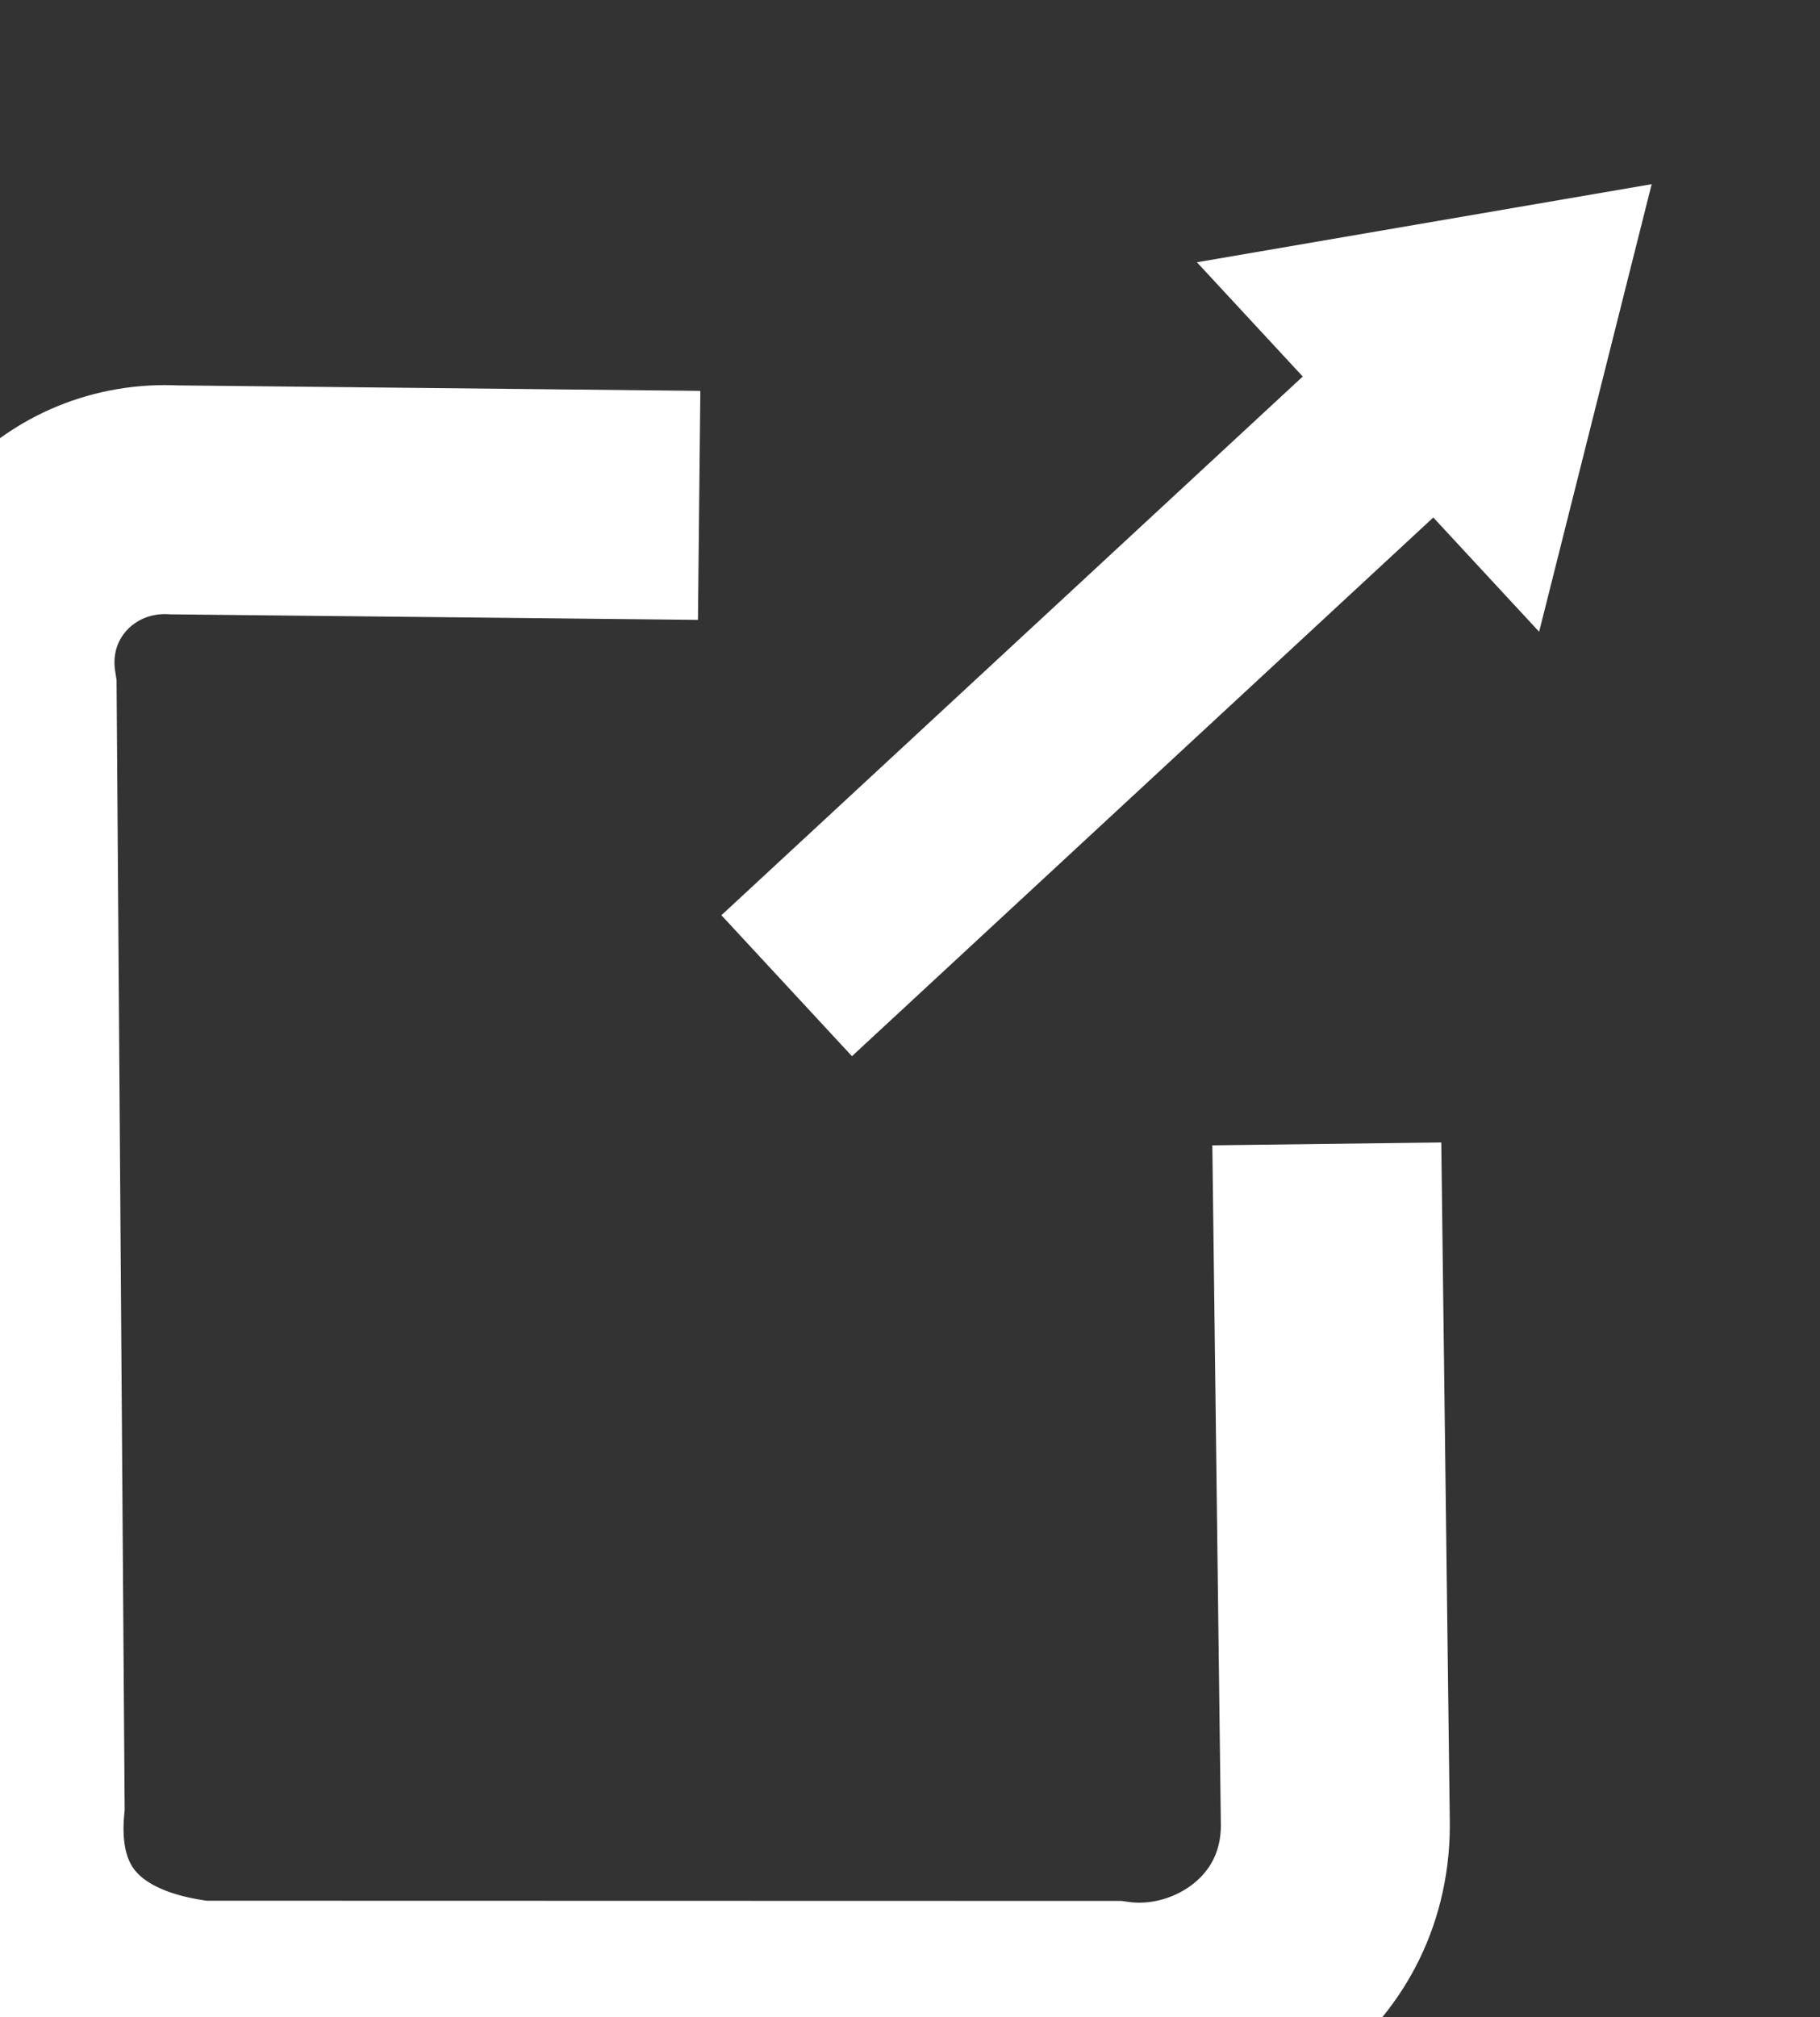
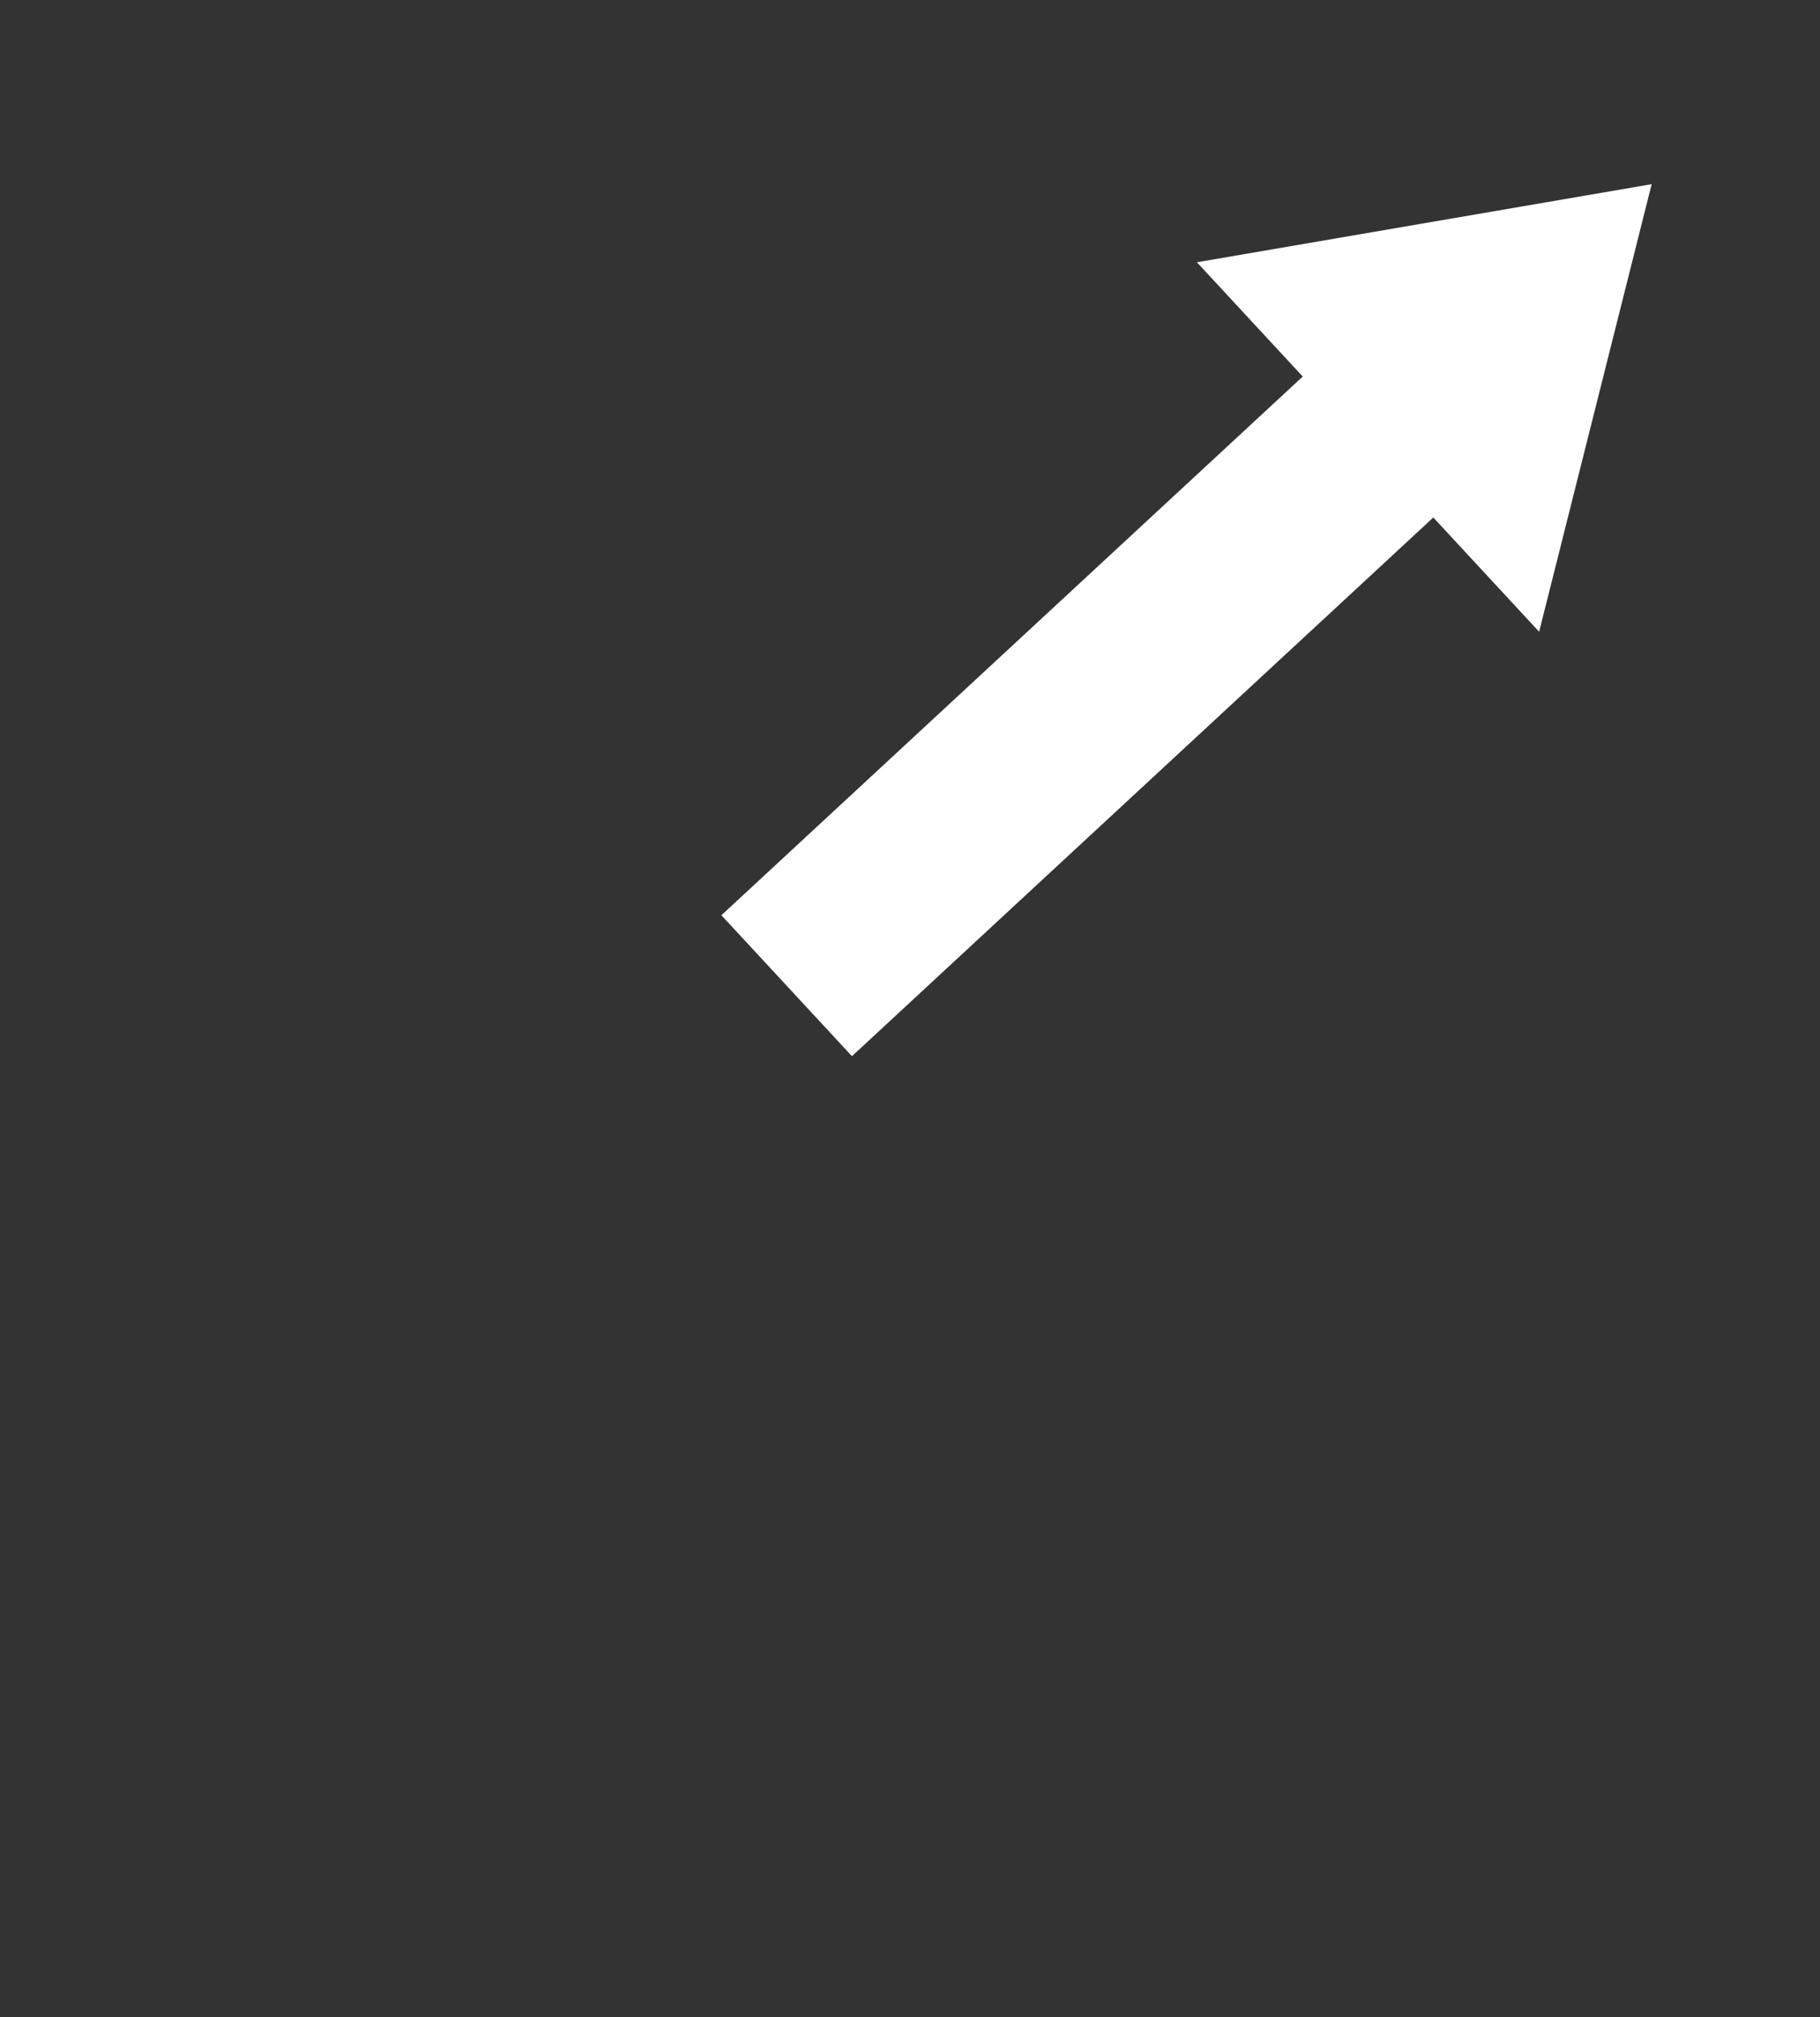
<svg xmlns="http://www.w3.org/2000/svg" xmlns:ns1="https://boxy-svg.com" viewBox="215.258 204.02 143.083 158.551" width="143.083px" height="158.551px">
  <rect x="215.258" y="204.02" width="143.083" height="158.551" fill="#333333" stroke="none" />
-   <path style="fill: none; stroke: rgb(255, 255, 255); stroke-width: 18px;" d="M 270.223 243.742 L 228.975 243.31 C 220.742 242.865 214.105 249.837 215.427 258.207 L 216.056 345.905 C 215.211 355.227 220.642 361.246 230.967 362.417 L 302.81 362.434 C 311.1 363.575 320.448 357.502 320.235 347.12 L 319.567 293.93" transform="matrix(1, 0, 0, 1, 7.105427357601002e-15, 0)" />
  <path d="M 192.768 221.987 H 255.035 L 255.035 209.751 L 285.416 229.534 L 255.035 249.317 L 255.035 237.081 H 192.768 V 221.987 Z" ns1:shape="arrow 192.768 209.751 92.648 39.565 15.094 30.381 0 1@b72ad4e9" style="stroke-width: 18px; fill: rgb(255, 255, 255);" transform="matrix(0.734, -0.68, 0.68, 0.734, -20.471, 244.101)" />
</svg>